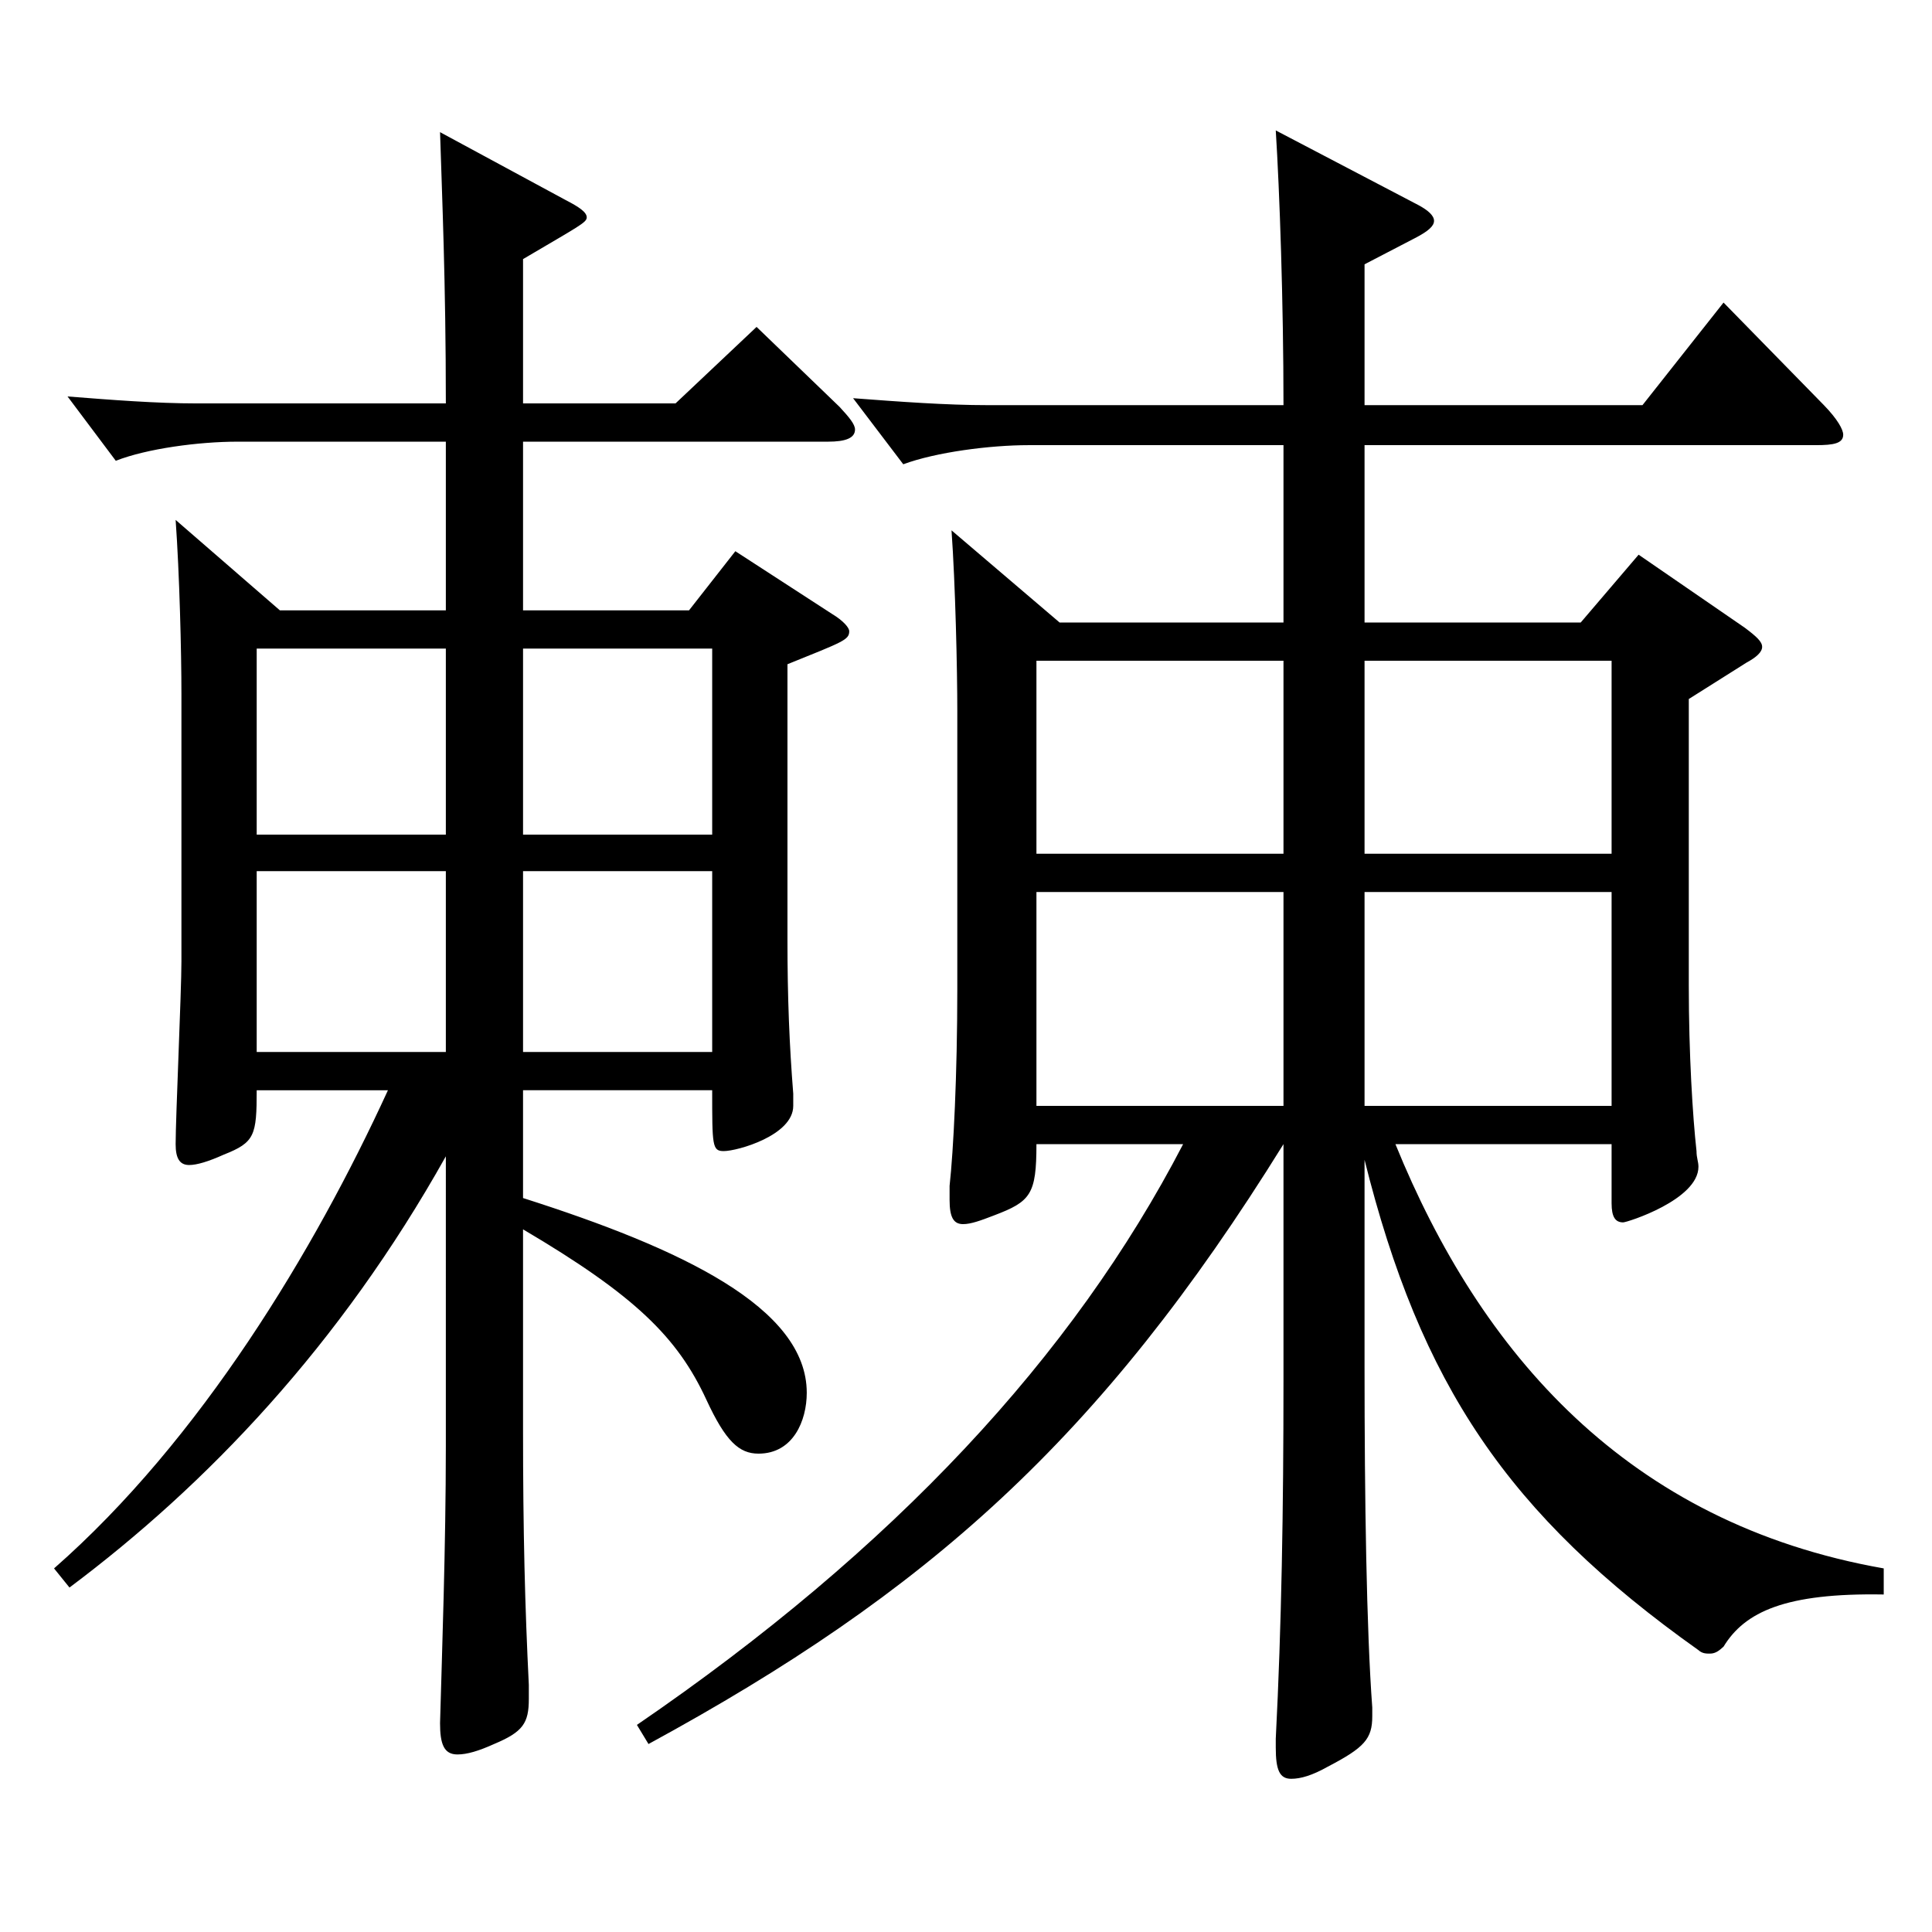
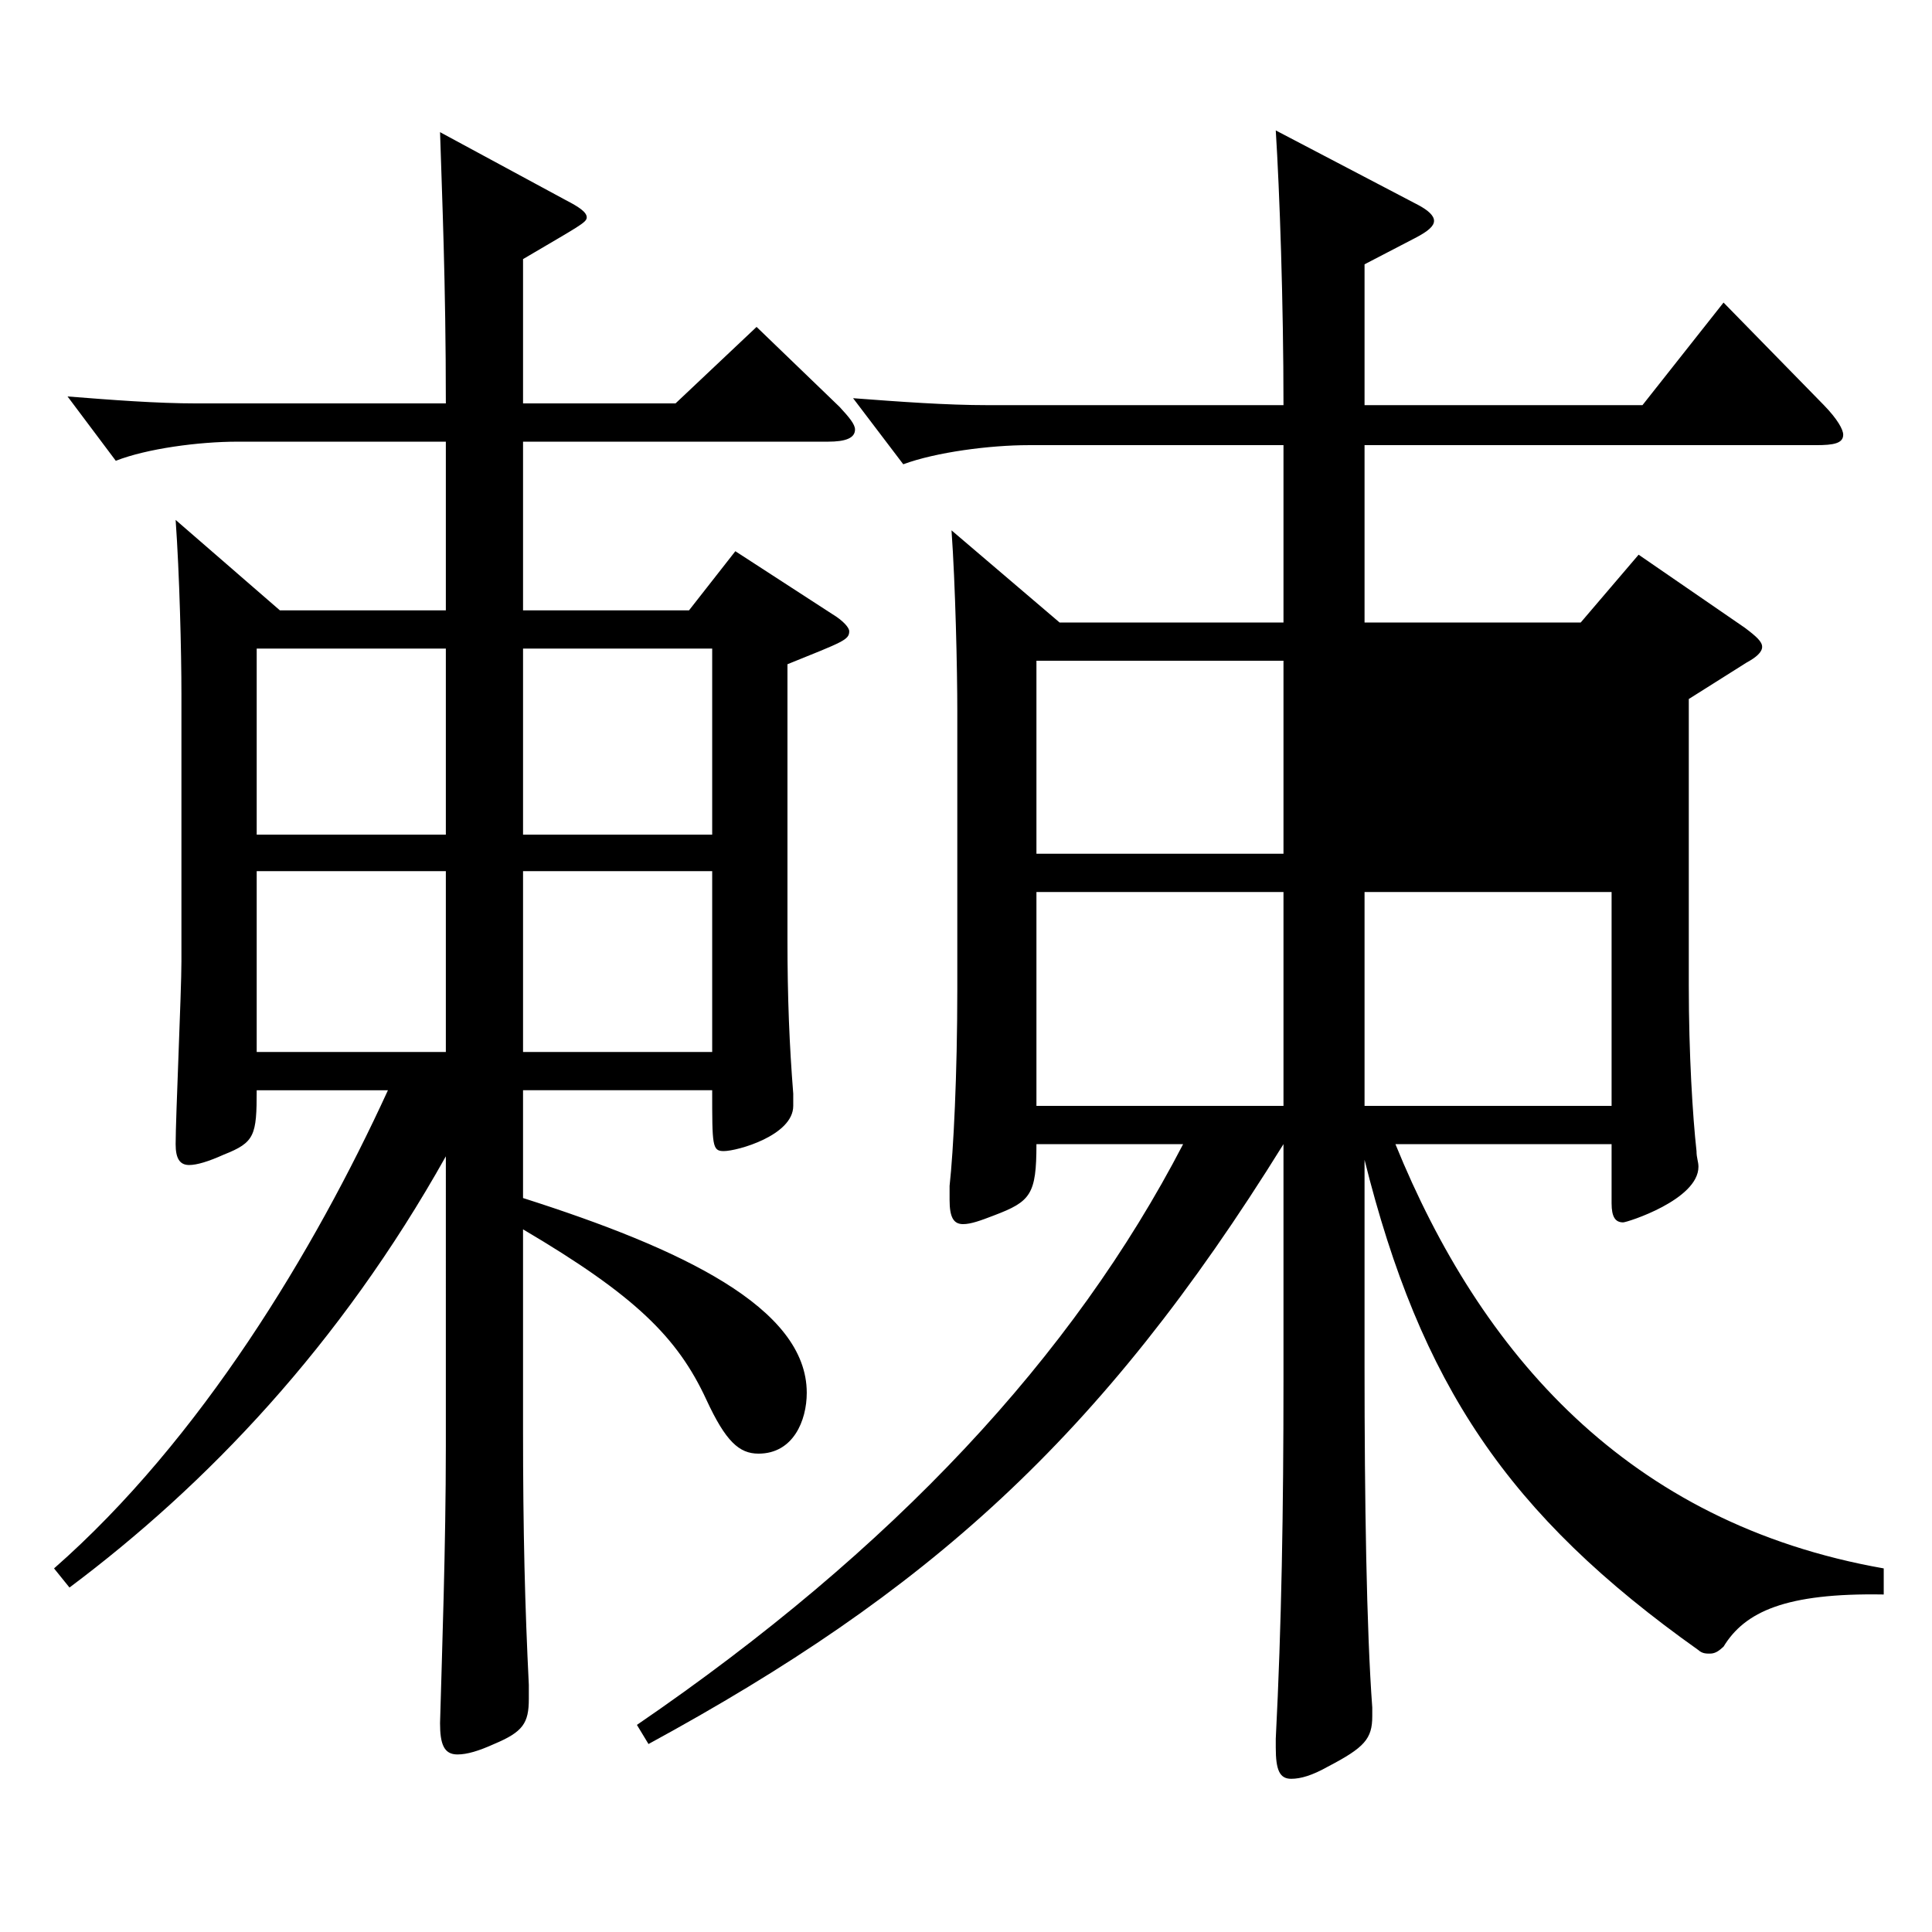
<svg xmlns="http://www.w3.org/2000/svg" version="1.1" id="图层_1" x="0px" y="0px" width="1000px" height="1000px" viewBox="0 0 1000 1000" enable-background="new 0 0 1000 1000" xml:space="preserve">
-   <path d="M230.767,228.608H122.876c-19.98,0-46.953,3.6-62.937,9.899l-24.975-33.3c22.978,1.801,45.954,3.601,66.933,3.601h128.87  c0-63-1.998-107.999-2.997-140.399l64.935,35.1c6.993,3.601,10.989,6.301,10.989,9c0,2.7-3.996,4.5-32.967,21.601v74.699h78.921  l41.957-39.6l42.957,41.399c4.995,5.4,7.992,9,7.992,11.7c0,4.5-4.995,6.3-13.986,6.3H270.727v87.3h85.913l23.977-30.601  l49.949,32.4c5.994,3.6,8.991,7.199,8.991,9c0,4.5-2.997,5.399-31.968,17.1v142.199c0,30.6,0.999,54.899,2.997,80.1v6.3  c0,15.3-28.971,23.399-35.964,23.399c-5.994,0-5.994-2.7-5.994-31.5h-97.901v55.8c81.917,26.1,146.852,56.7,146.852,100.8  c0,14.399-6.992,31.499-24.975,31.499c-9.99,0-16.982-6.3-26.973-27.899c-14.985-32.399-36.963-54-94.904-88.199v102.6  c0,54.899,0.999,92.699,2.997,133.198v7.2c0,12.6-2.997,17.1-17.982,23.4c-7.991,3.6-13.985,5.399-18.98,5.399  c-6.993,0-8.991-5.399-8.991-16.2c0.999-35.999,2.997-91.799,2.997-143.099V598.506c-54.944,98.1-123.875,170.099-194.804,223.198  l-7.992-9.899c75.923-66.6,134.864-164.699,172.826-247.499h-67.932c0,23.4-0.999,27-16.982,33.3  c-7.992,3.601-13.986,5.4-17.982,5.4c-4.995,0-6.993-3.6-6.993-10.8c0-13.5,2.997-79.199,2.997-94.5V359.107  c0-21.6-0.999-62.1-2.997-89.999l53.945,46.8h85.913V228.608z M230.767,432.007v-96.299h-97.901v96.299H230.767z M230.767,544.506  v-93.599h-97.901v93.599H230.767z M270.727,335.708v96.299h97.901v-96.299H270.727z M270.727,450.907v93.599h97.901v-93.599H270.727  z M664.33,230.408H532.463c-19.98,0-47.952,3.6-64.935,9.9l-25.974-34.2c23.976,1.8,47.951,3.6,69.929,3.6H664.33  c0-53.1-1.998-110.699-3.996-142.198l73.925,38.699c4.995,2.7,7.992,5.4,7.992,8.101c0,2.699-2.997,5.399-9.989,8.999l-25.975,13.5  v72.899h143.855l41.958-53.1l51.947,53.1c6.993,7.2,9.99,12.601,9.99,15.301c0,4.5-4.995,5.399-13.986,5.399H706.287v91.8h111.888  l29.97-35.1l54.944,37.799c5.994,4.5,8.991,7.2,8.991,9.9s-2.997,5.4-7.992,8.1l-29.97,18.9v148.499  c0,35.1,1.998,67.499,3.996,85.499c0,3.601,0.999,5.4,0.999,8.1c0,17.101-36.963,28.8-38.961,28.8c-3.996,0-5.994-2.699-5.994-9.899  v-30.6H722.271c43.955,107.999,119.879,196.198,252.745,219.599v13.5c-50.948-0.9-71.928,8.999-82.916,26.999  c-1.998,1.801-3.996,3.601-6.993,3.601c-1.998,0-3.996,0-5.994-1.8c-98.9-70.2-143.855-137.699-172.826-253.799v107.1  c0,68.399,0.999,135.898,3.996,176.398v4.5c0,11.7-3.996,16.2-22.977,26.1c-7.992,4.5-13.986,6.3-18.98,6.3  c-5.994,0-7.992-4.499-7.992-16.199v-4.5c2.997-58.5,3.996-118.8,3.996-185.398V592.206  c-94.904,152.999-184.814,232.198-328.669,310.498l-5.994-9.9c132.866-90.899,225.772-190.799,282.715-300.598h-75.923  c0,26.1-2.997,29.699-21.979,36.899c-6.992,2.7-11.987,4.5-15.983,4.5c-4.995,0-6.993-3.6-6.993-12.6v-7.2  c1.998-18,3.996-57.6,3.996-101.699V368.107c0-21.6-0.999-65.699-2.997-93.6l55.943,47.7H664.33V230.408z M664.33,441.907v-99.899  H536.459v99.899H664.33z M664.33,572.406V461.707H536.459v110.699H664.33z M706.287,342.008v99.899h127.871v-99.899H706.287z   M706.287,461.707v110.699h127.871V461.707H706.287z" />
+   <path d="M230.767,228.608H122.876c-19.98,0-46.953,3.6-62.937,9.899l-24.975-33.3c22.978,1.801,45.954,3.601,66.933,3.601h128.87  c0-63-1.998-107.999-2.997-140.399l64.935,35.1c6.993,3.601,10.989,6.301,10.989,9c0,2.7-3.996,4.5-32.967,21.601v74.699h78.921  l41.957-39.6l42.957,41.399c4.995,5.4,7.992,9,7.992,11.7c0,4.5-4.995,6.3-13.986,6.3H270.727v87.3h85.913l23.977-30.601  l49.949,32.4c5.994,3.6,8.991,7.199,8.991,9c0,4.5-2.997,5.399-31.968,17.1v142.199c0,30.6,0.999,54.899,2.997,80.1v6.3  c0,15.3-28.971,23.399-35.964,23.399c-5.994,0-5.994-2.7-5.994-31.5h-97.901v55.8c81.917,26.1,146.852,56.7,146.852,100.8  c0,14.399-6.992,31.499-24.975,31.499c-9.99,0-16.982-6.3-26.973-27.899c-14.985-32.399-36.963-54-94.904-88.199v102.6  c0,54.899,0.999,92.699,2.997,133.198v7.2c0,12.6-2.997,17.1-17.982,23.4c-7.991,3.6-13.985,5.399-18.98,5.399  c-6.993,0-8.991-5.399-8.991-16.2c0.999-35.999,2.997-91.799,2.997-143.099V598.506c-54.944,98.1-123.875,170.099-194.804,223.198  l-7.992-9.899c75.923-66.6,134.864-164.699,172.826-247.499h-67.932c0,23.4-0.999,27-16.982,33.3  c-7.992,3.601-13.986,5.4-17.982,5.4c-4.995,0-6.993-3.6-6.993-10.8c0-13.5,2.997-79.199,2.997-94.5V359.107  c0-21.6-0.999-62.1-2.997-89.999l53.945,46.8h85.913V228.608z M230.767,432.007v-96.299h-97.901v96.299H230.767z M230.767,544.506  v-93.599h-97.901v93.599H230.767z M270.727,335.708v96.299h97.901v-96.299H270.727z M270.727,450.907v93.599h97.901v-93.599H270.727  z M664.33,230.408H532.463c-19.98,0-47.952,3.6-64.935,9.9l-25.974-34.2c23.976,1.8,47.951,3.6,69.929,3.6H664.33  c0-53.1-1.998-110.699-3.996-142.198l73.925,38.699c4.995,2.7,7.992,5.4,7.992,8.101c0,2.699-2.997,5.399-9.989,8.999l-25.975,13.5  v72.899h143.855l41.958-53.1l51.947,53.1c6.993,7.2,9.99,12.601,9.99,15.301c0,4.5-4.995,5.399-13.986,5.399H706.287v91.8h111.888  l29.97-35.1l54.944,37.799c5.994,4.5,8.991,7.2,8.991,9.9s-2.997,5.4-7.992,8.1l-29.97,18.9v148.499  c0,35.1,1.998,67.499,3.996,85.499c0,3.601,0.999,5.4,0.999,8.1c0,17.101-36.963,28.8-38.961,28.8c-3.996,0-5.994-2.699-5.994-9.899  v-30.6H722.271c43.955,107.999,119.879,196.198,252.745,219.599v13.5c-50.948-0.9-71.928,8.999-82.916,26.999  c-1.998,1.801-3.996,3.601-6.993,3.601c-1.998,0-3.996,0-5.994-1.8c-98.9-70.2-143.855-137.699-172.826-253.799v107.1  c0,68.399,0.999,135.898,3.996,176.398v4.5c0,11.7-3.996,16.2-22.977,26.1c-7.992,4.5-13.986,6.3-18.98,6.3  c-5.994,0-7.992-4.499-7.992-16.199v-4.5c2.997-58.5,3.996-118.8,3.996-185.398V592.206  c-94.904,152.999-184.814,232.198-328.669,310.498l-5.994-9.9c132.866-90.899,225.772-190.799,282.715-300.598h-75.923  c0,26.1-2.997,29.699-21.979,36.899c-6.992,2.7-11.987,4.5-15.983,4.5c-4.995,0-6.993-3.6-6.993-12.6v-7.2  c1.998-18,3.996-57.6,3.996-101.699V368.107c0-21.6-0.999-65.699-2.997-93.6l55.943,47.7H664.33V230.408z M664.33,441.907v-99.899  H536.459v99.899H664.33z M664.33,572.406V461.707H536.459v110.699H664.33z M706.287,342.008v99.899v-99.899H706.287z   M706.287,461.707v110.699h127.871V461.707H706.287z" />
</svg>